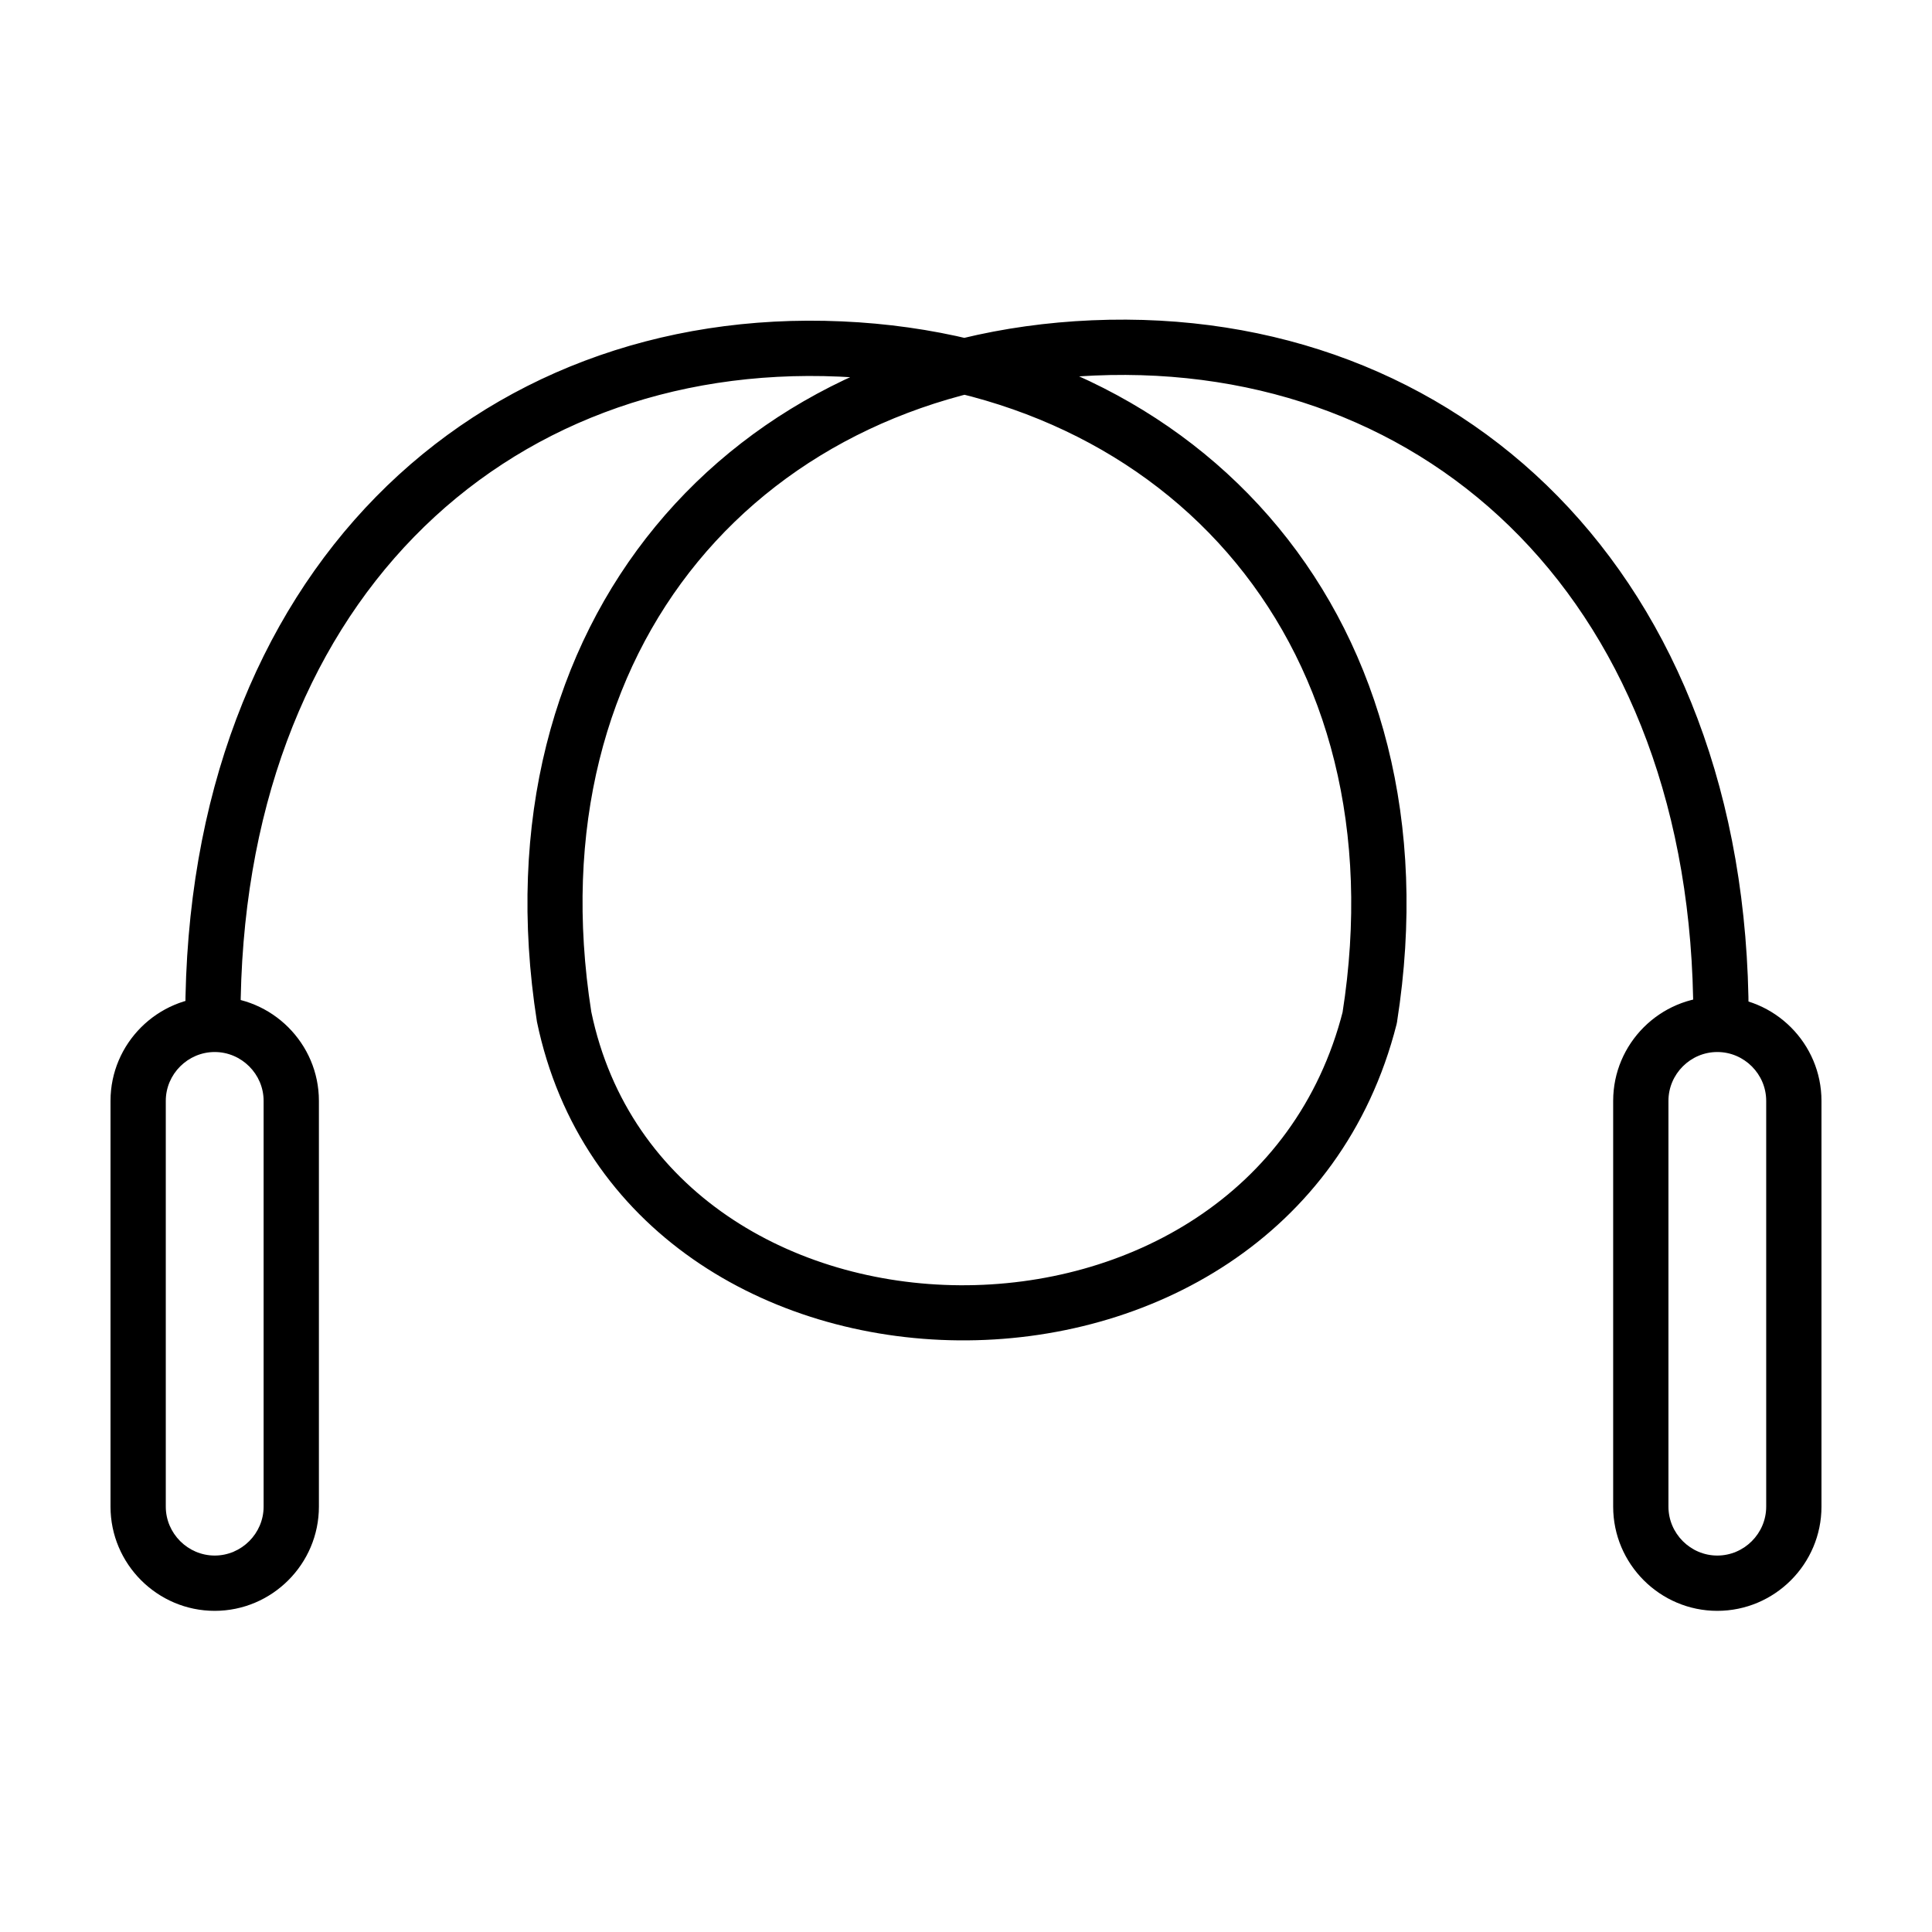
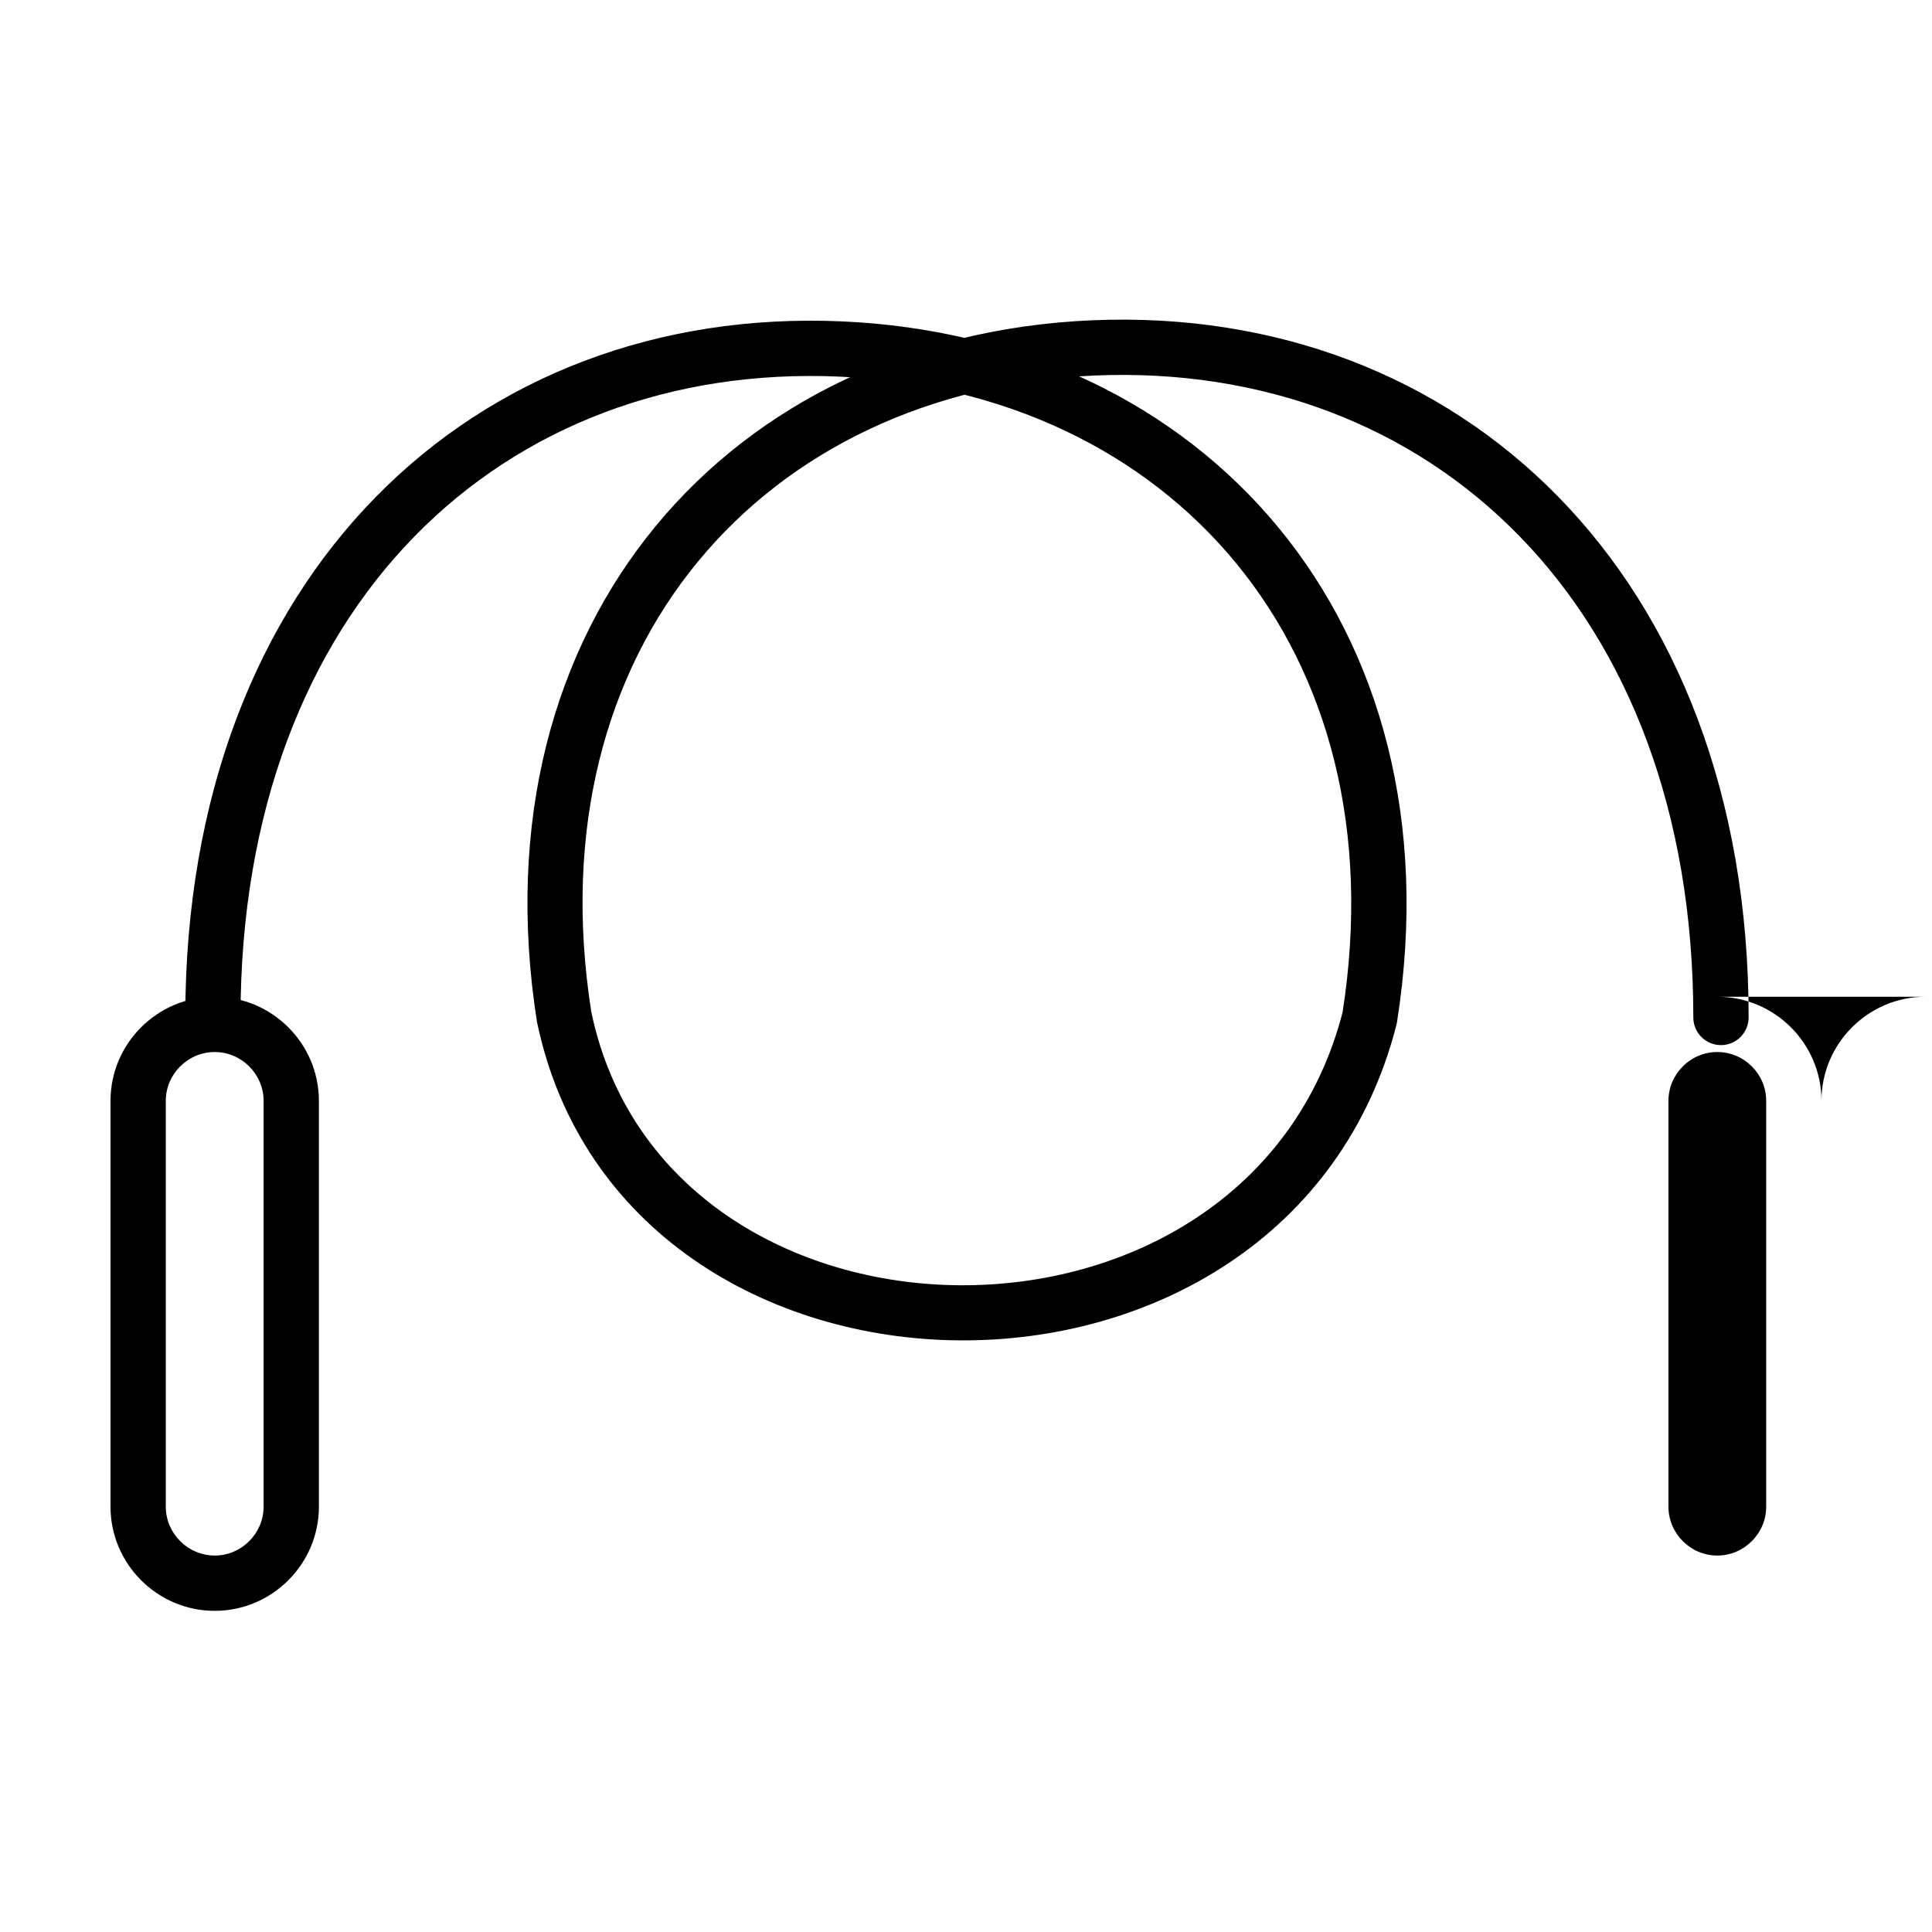
<svg xmlns="http://www.w3.org/2000/svg" fill="#000000" width="800px" height="800px" version="1.1" viewBox="144 144 512 512">
-   <path d="m207.75 413.64c0 4.047-3.277 7.324-7.324 7.324-4.047 0-7.324-3.277-7.324-7.324 0-117.77 76.812-188.76 174.02-184.47 95.629 4.215 163.79 79.582 147.11 185.61-0.629 4-4.379 6.731-8.375 6.102-3.996-0.629-6.727-4.379-6.098-8.375 15.262-97.043-46.062-164.86-133.29-168.7-88.984-3.922-158.73 60.527-158.73 169.84zm399.65 0c0 4.047-3.281 7.324-7.324 7.324-4.047 0-7.328-3.277-7.328-7.324 0-109.33-69.773-173.94-158.73-170.12-87.234 3.742-148.53 71.605-133.32 168.63 19.84 95.387 174.25 97.934 199.21-0.312 0.996-3.918 4.981-6.293 8.902-5.297 3.922 0.996 6.293 4.984 5.297 8.906-28.77 113.25-204.73 110.34-227.81-0.668-16.68-106.37 51.445-181.8 147.1-185.9 97.18-4.168 174.01 66.984 174.01 184.77zm-406.5 9.156c-7.113 0-12.965 5.844-12.965 12.941v107.54c0 7.106 5.859 12.961 12.965 12.961 7.106 0 12.961-5.856 12.961-12.961v-107.54c0-7.098-5.852-12.941-12.961-12.941zm0-14.648c15.199 0 27.613 12.395 27.613 27.59v107.54c0 15.199-12.418 27.613-27.613 27.613-15.199 0-27.613-12.414-27.613-27.613v-107.54c0-15.195 12.414-27.59 27.613-27.59zm398.2 14.648c-7.106 0-12.945 5.836-12.945 12.941v107.54c0 7.113 5.844 12.961 12.945 12.961 7.117 0 12.961-5.848 12.961-12.961v-107.54c0-7.106-5.84-12.941-12.961-12.941zm0-14.648c15.211 0 27.609 12.391 27.609 27.59v107.54c0 15.203-12.398 27.613-27.609 27.613-15.195 0-27.594-12.414-27.594-27.613v-107.54c0-15.195 12.395-27.59 27.594-27.59z" />
+   <path d="m207.75 413.64c0 4.047-3.277 7.324-7.324 7.324-4.047 0-7.324-3.277-7.324-7.324 0-117.77 76.812-188.76 174.02-184.47 95.629 4.215 163.79 79.582 147.11 185.61-0.629 4-4.379 6.731-8.375 6.102-3.996-0.629-6.727-4.379-6.098-8.375 15.262-97.043-46.062-164.86-133.29-168.7-88.984-3.922-158.73 60.527-158.73 169.84zm399.65 0c0 4.047-3.281 7.324-7.324 7.324-4.047 0-7.328-3.277-7.328-7.324 0-109.33-69.773-173.94-158.73-170.12-87.234 3.742-148.53 71.605-133.32 168.63 19.84 95.387 174.25 97.934 199.21-0.312 0.996-3.918 4.981-6.293 8.902-5.297 3.922 0.996 6.293 4.984 5.297 8.906-28.77 113.25-204.73 110.34-227.81-0.668-16.68-106.37 51.445-181.8 147.1-185.9 97.18-4.168 174.01 66.984 174.01 184.77zm-406.5 9.156c-7.113 0-12.965 5.844-12.965 12.941v107.54c0 7.106 5.859 12.961 12.965 12.961 7.106 0 12.961-5.856 12.961-12.961v-107.54c0-7.098-5.852-12.941-12.961-12.941zm0-14.648c15.199 0 27.613 12.395 27.613 27.59v107.54c0 15.199-12.418 27.613-27.613 27.613-15.199 0-27.613-12.414-27.613-27.613v-107.54c0-15.195 12.414-27.59 27.613-27.59zm398.2 14.648c-7.106 0-12.945 5.836-12.945 12.941v107.54c0 7.113 5.844 12.961 12.945 12.961 7.117 0 12.961-5.848 12.961-12.961v-107.54c0-7.106-5.84-12.941-12.961-12.941zm0-14.648c15.211 0 27.609 12.391 27.609 27.59v107.54v-107.54c0-15.195 12.395-27.59 27.594-27.59z" />
</svg>